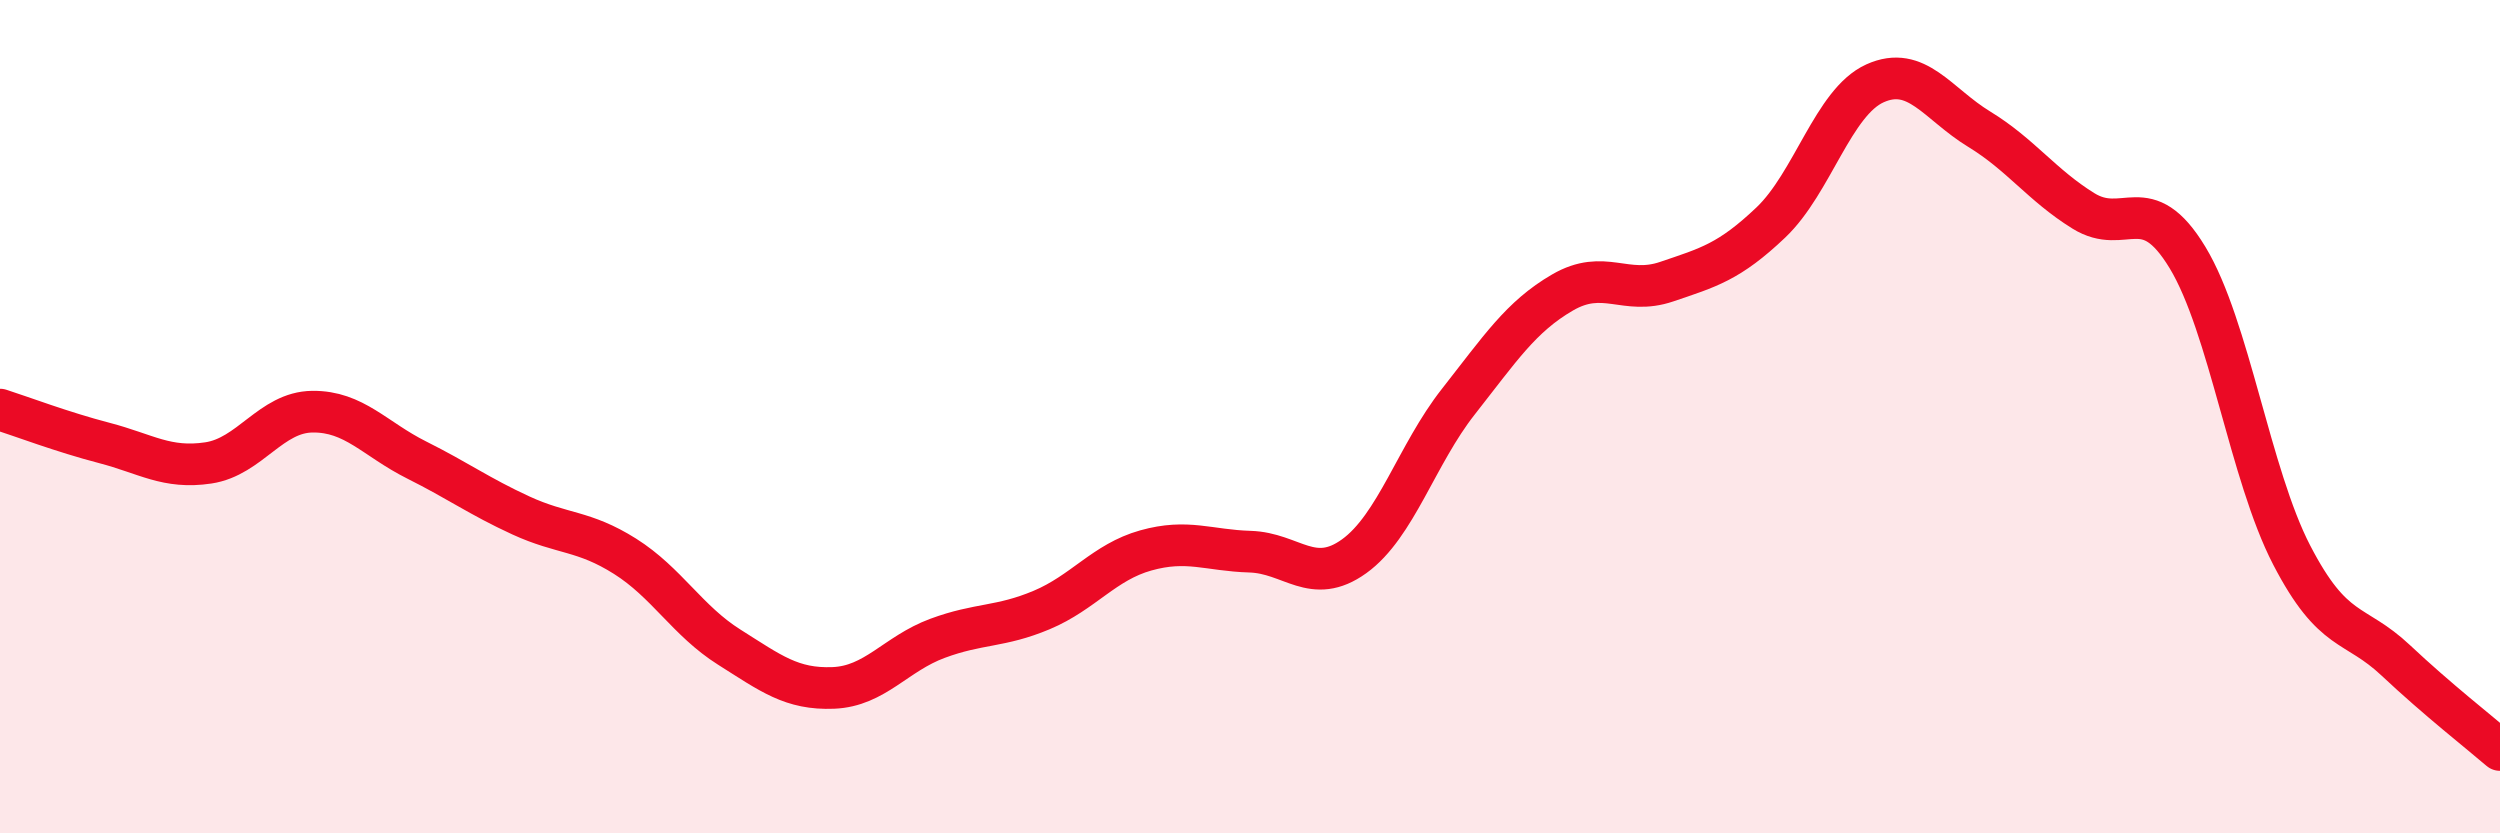
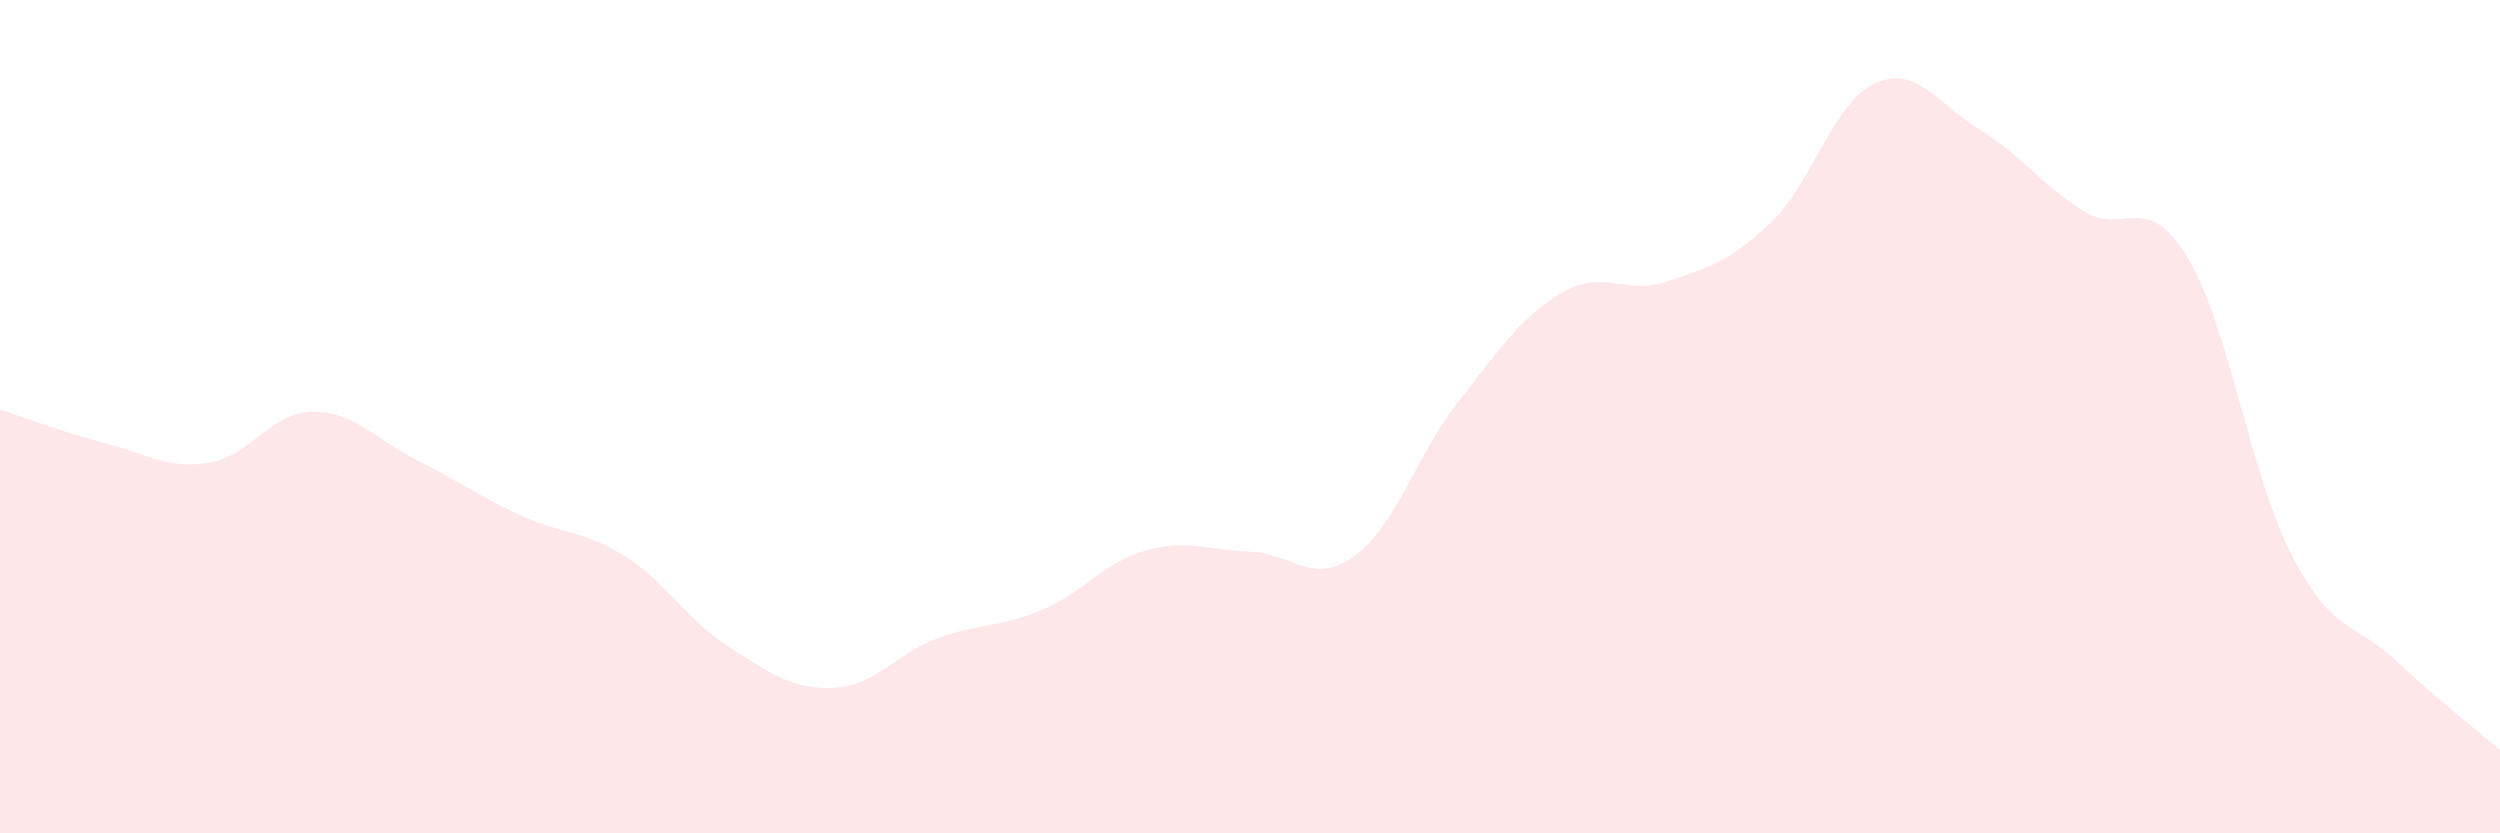
<svg xmlns="http://www.w3.org/2000/svg" width="60" height="20" viewBox="0 0 60 20">
  <path d="M 0,9.83 C 0.5,9.99 1.5,10.37 2.5,10.63 C 3.5,10.89 4,11.26 5,11.11 C 6,10.96 6.5,9.89 7.5,9.88 C 8.5,9.87 9,10.54 10,11.04 C 11,11.54 11.5,11.91 12.5,12.37 C 13.5,12.83 14,12.72 15,13.35 C 16,13.98 16.5,14.9 17.5,15.53 C 18.5,16.16 19,16.55 20,16.51 C 21,16.47 21.5,15.69 22.5,15.32 C 23.5,14.95 24,15.06 25,14.64 C 26,14.22 26.5,13.49 27.5,13.21 C 28.5,12.93 29,13.21 30,13.24 C 31,13.27 31.5,14.07 32.5,13.35 C 33.5,12.63 34,10.91 35,9.64 C 36,8.37 36.5,7.6 37.5,7.02 C 38.5,6.44 39,7.1 40,6.76 C 41,6.42 41.5,6.29 42.5,5.34 C 43.5,4.39 44,2.45 45,2 C 46,1.55 46.5,2.49 47.5,3.1 C 48.5,3.71 49,4.44 50,5.06 C 51,5.68 51.5,4.53 52.5,6.18 C 53.5,7.83 54,11.39 55,13.32 C 56,15.25 56.5,14.91 57.5,15.85 C 58.5,16.79 59.5,17.57 60,18L60 20L0 20Z" fill="#EB0A25" opacity="0.1" stroke-linecap="round" stroke-linejoin="round" />
-   <path d="M 0,9.83 C 0.5,9.99 1.5,10.37 2.5,10.63 C 3.5,10.89 4,11.26 5,11.11 C 6,10.96 6.5,9.89 7.5,9.88 C 8.5,9.87 9,10.54 10,11.04 C 11,11.54 11.5,11.91 12.5,12.37 C 13.5,12.83 14,12.72 15,13.35 C 16,13.98 16.5,14.9 17.5,15.53 C 18.5,16.16 19,16.55 20,16.51 C 21,16.47 21.5,15.69 22.5,15.32 C 23.5,14.95 24,15.06 25,14.64 C 26,14.22 26.5,13.49 27.5,13.21 C 28.5,12.93 29,13.21 30,13.24 C 31,13.27 31.5,14.07 32.5,13.35 C 33.5,12.63 34,10.91 35,9.64 C 36,8.37 36.5,7.6 37.5,7.02 C 38.5,6.44 39,7.1 40,6.76 C 41,6.42 41.5,6.29 42.5,5.34 C 43.5,4.39 44,2.45 45,2 C 46,1.55 46.5,2.49 47.5,3.1 C 48.5,3.71 49,4.44 50,5.06 C 51,5.68 51.5,4.53 52.5,6.18 C 53.5,7.83 54,11.39 55,13.32 C 56,15.25 56.5,14.91 57.5,15.85 C 58.5,16.79 59.5,17.57 60,18" stroke="#EB0A25" stroke-width="1" fill="none" stroke-linecap="round" stroke-linejoin="round" />
</svg>